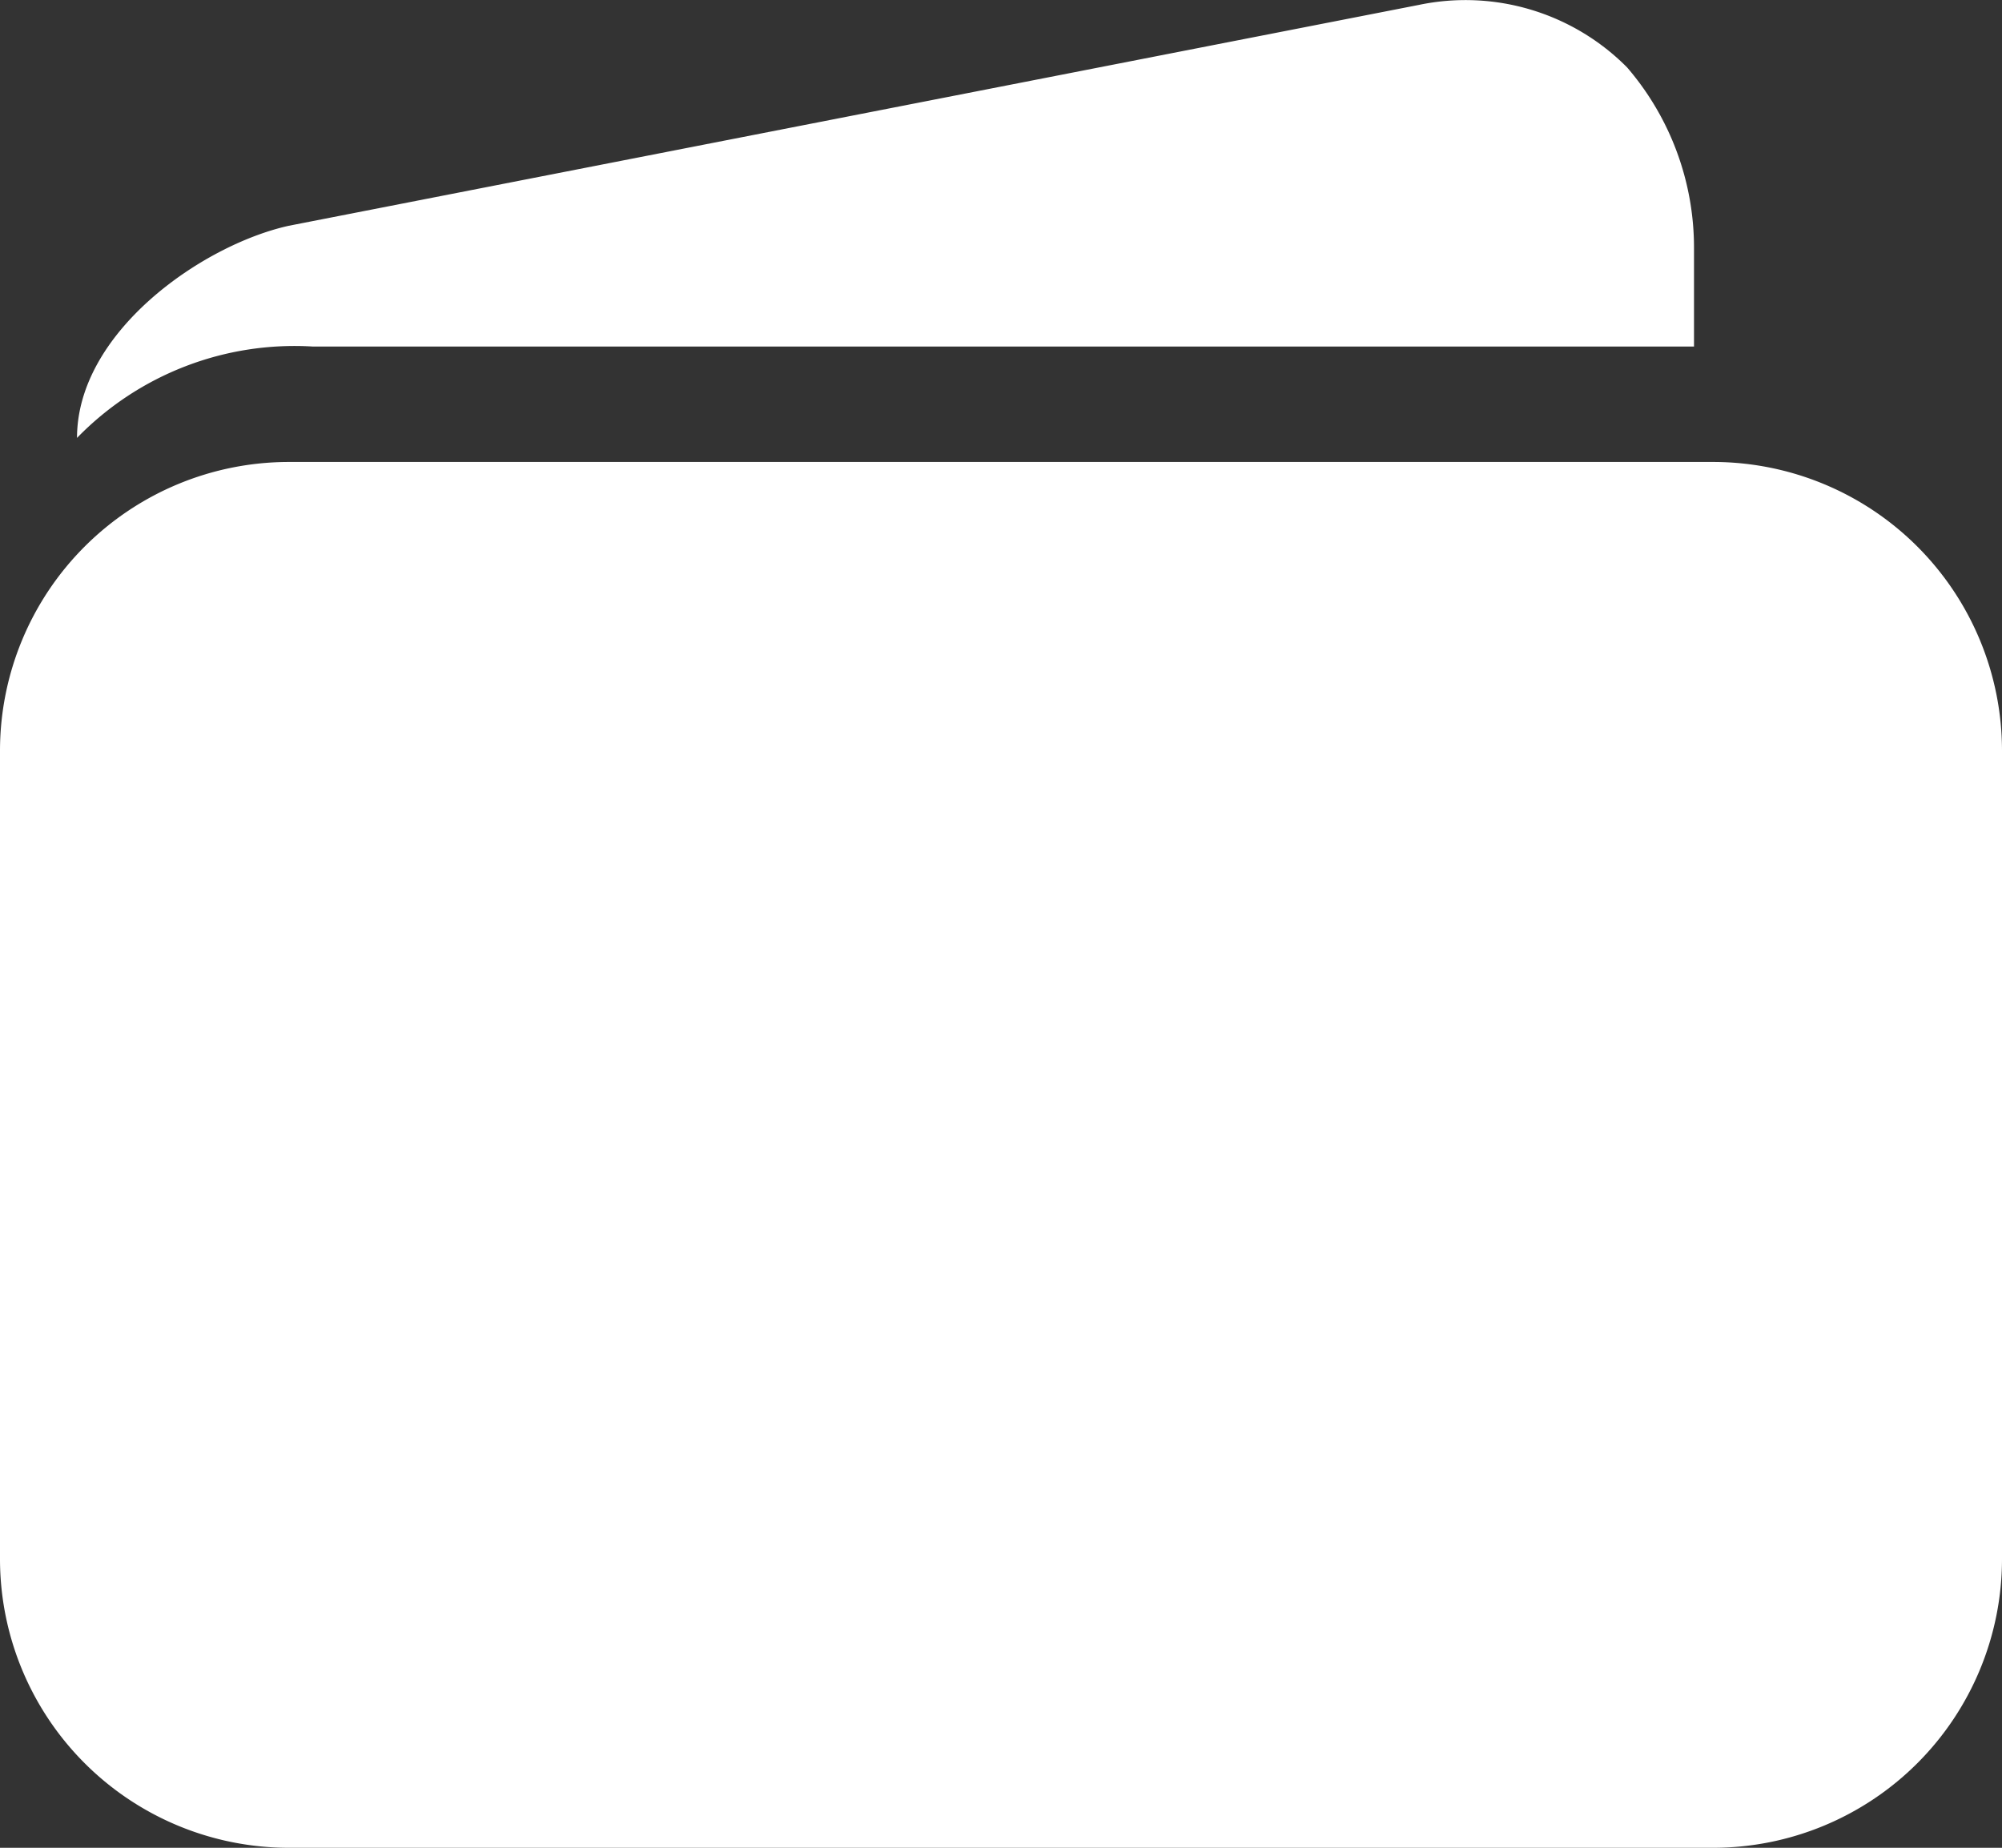
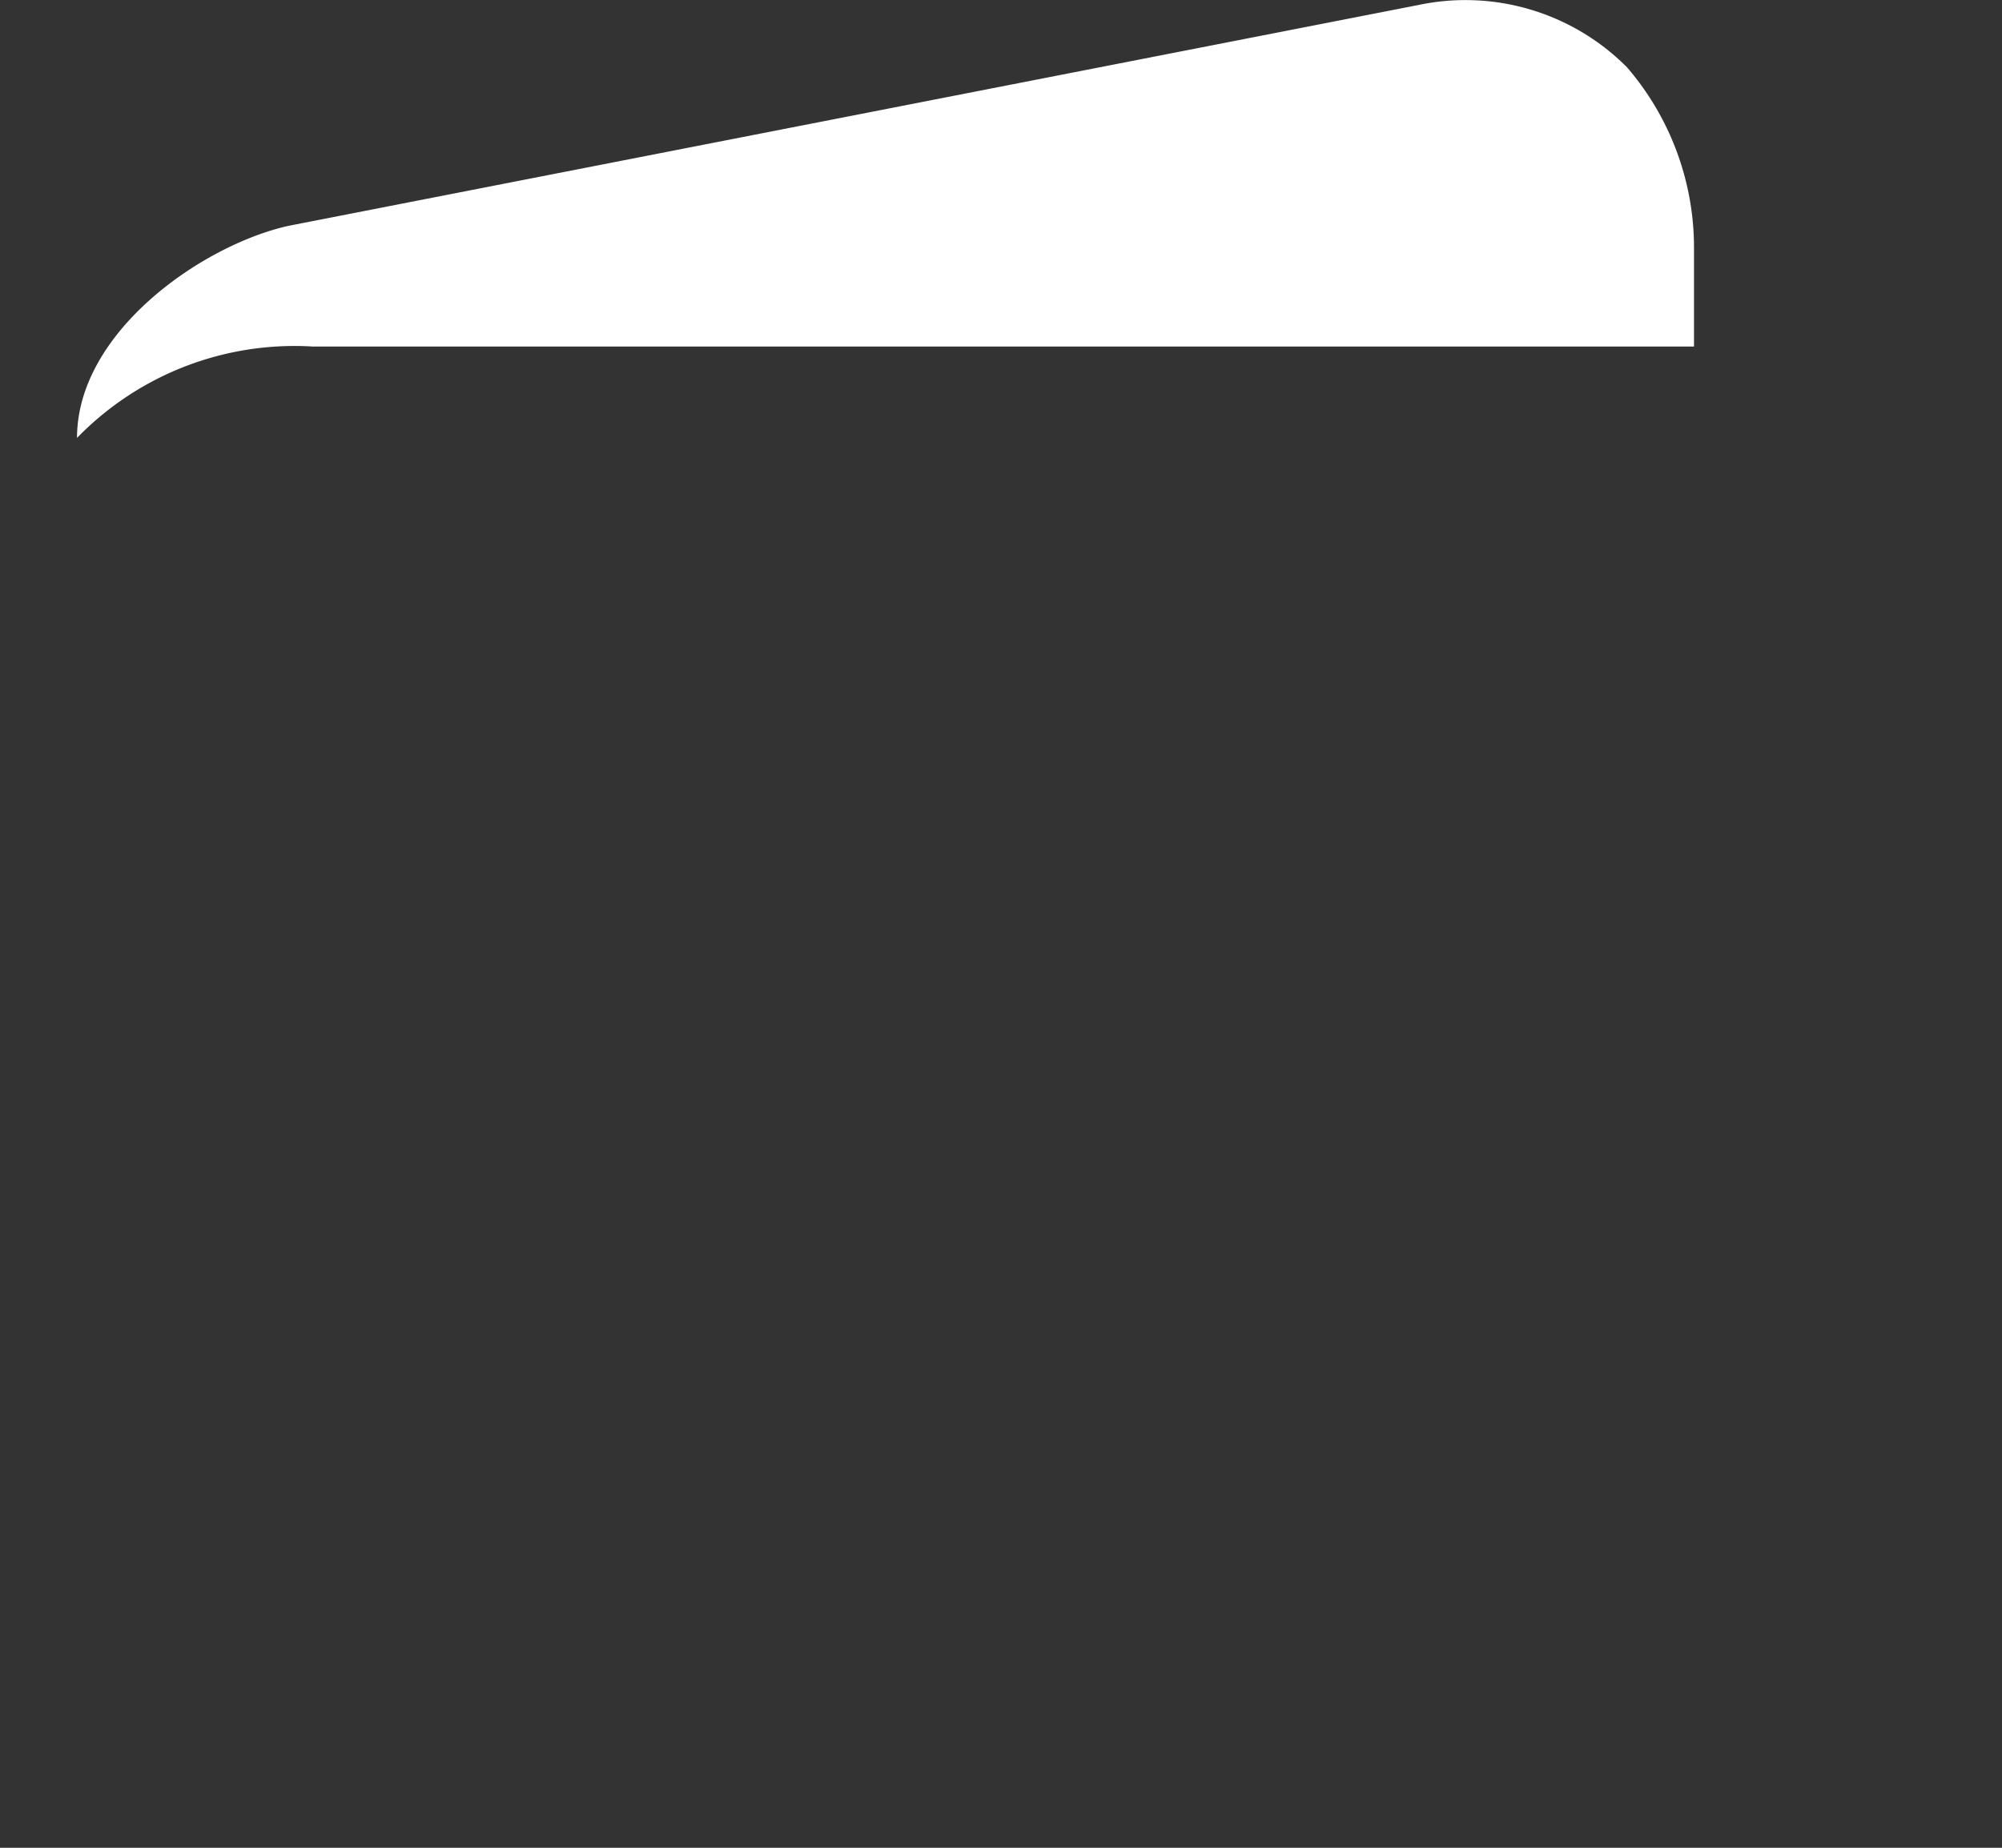
<svg xmlns="http://www.w3.org/2000/svg" width="24.382" height="22.507" viewBox="0 0 24.382 22.507">
  <rect x="0" y="0" width="24.382" height="22.507" fill="#333333" stroke="none" />
  <g id="Icon_ionic-ios-wallet" data-name="Icon ionic-ios-wallet" transform="translate(-3.375 -4.499)">
-     <path id="Path_569" data-name="Path 569" d="M24.24,11.25H6.892a3.519,3.519,0,0,0-3.517,3.517v9.847A3.519,3.519,0,0,0,6.892,28.13H24.24a3.519,3.519,0,0,0,3.517-3.517V14.767A3.519,3.519,0,0,0,24.24,11.25Z" transform="translate(0 -1.124)" fill="#fff" />
    <path id="Path_570" data-name="Path 570" d="M20.846,4.558,7.079,7.249C6.024,7.483,4.5,8.544,4.5,9.833A3.693,3.693,0,0,1,7.372,8.72H24.193v-1.2a3.366,3.366,0,0,0-.815-2.2h0A2.772,2.772,0,0,0,20.846,4.558Z" transform="translate(-0.187 0)" fill="#fff" />
  </g>
</svg>